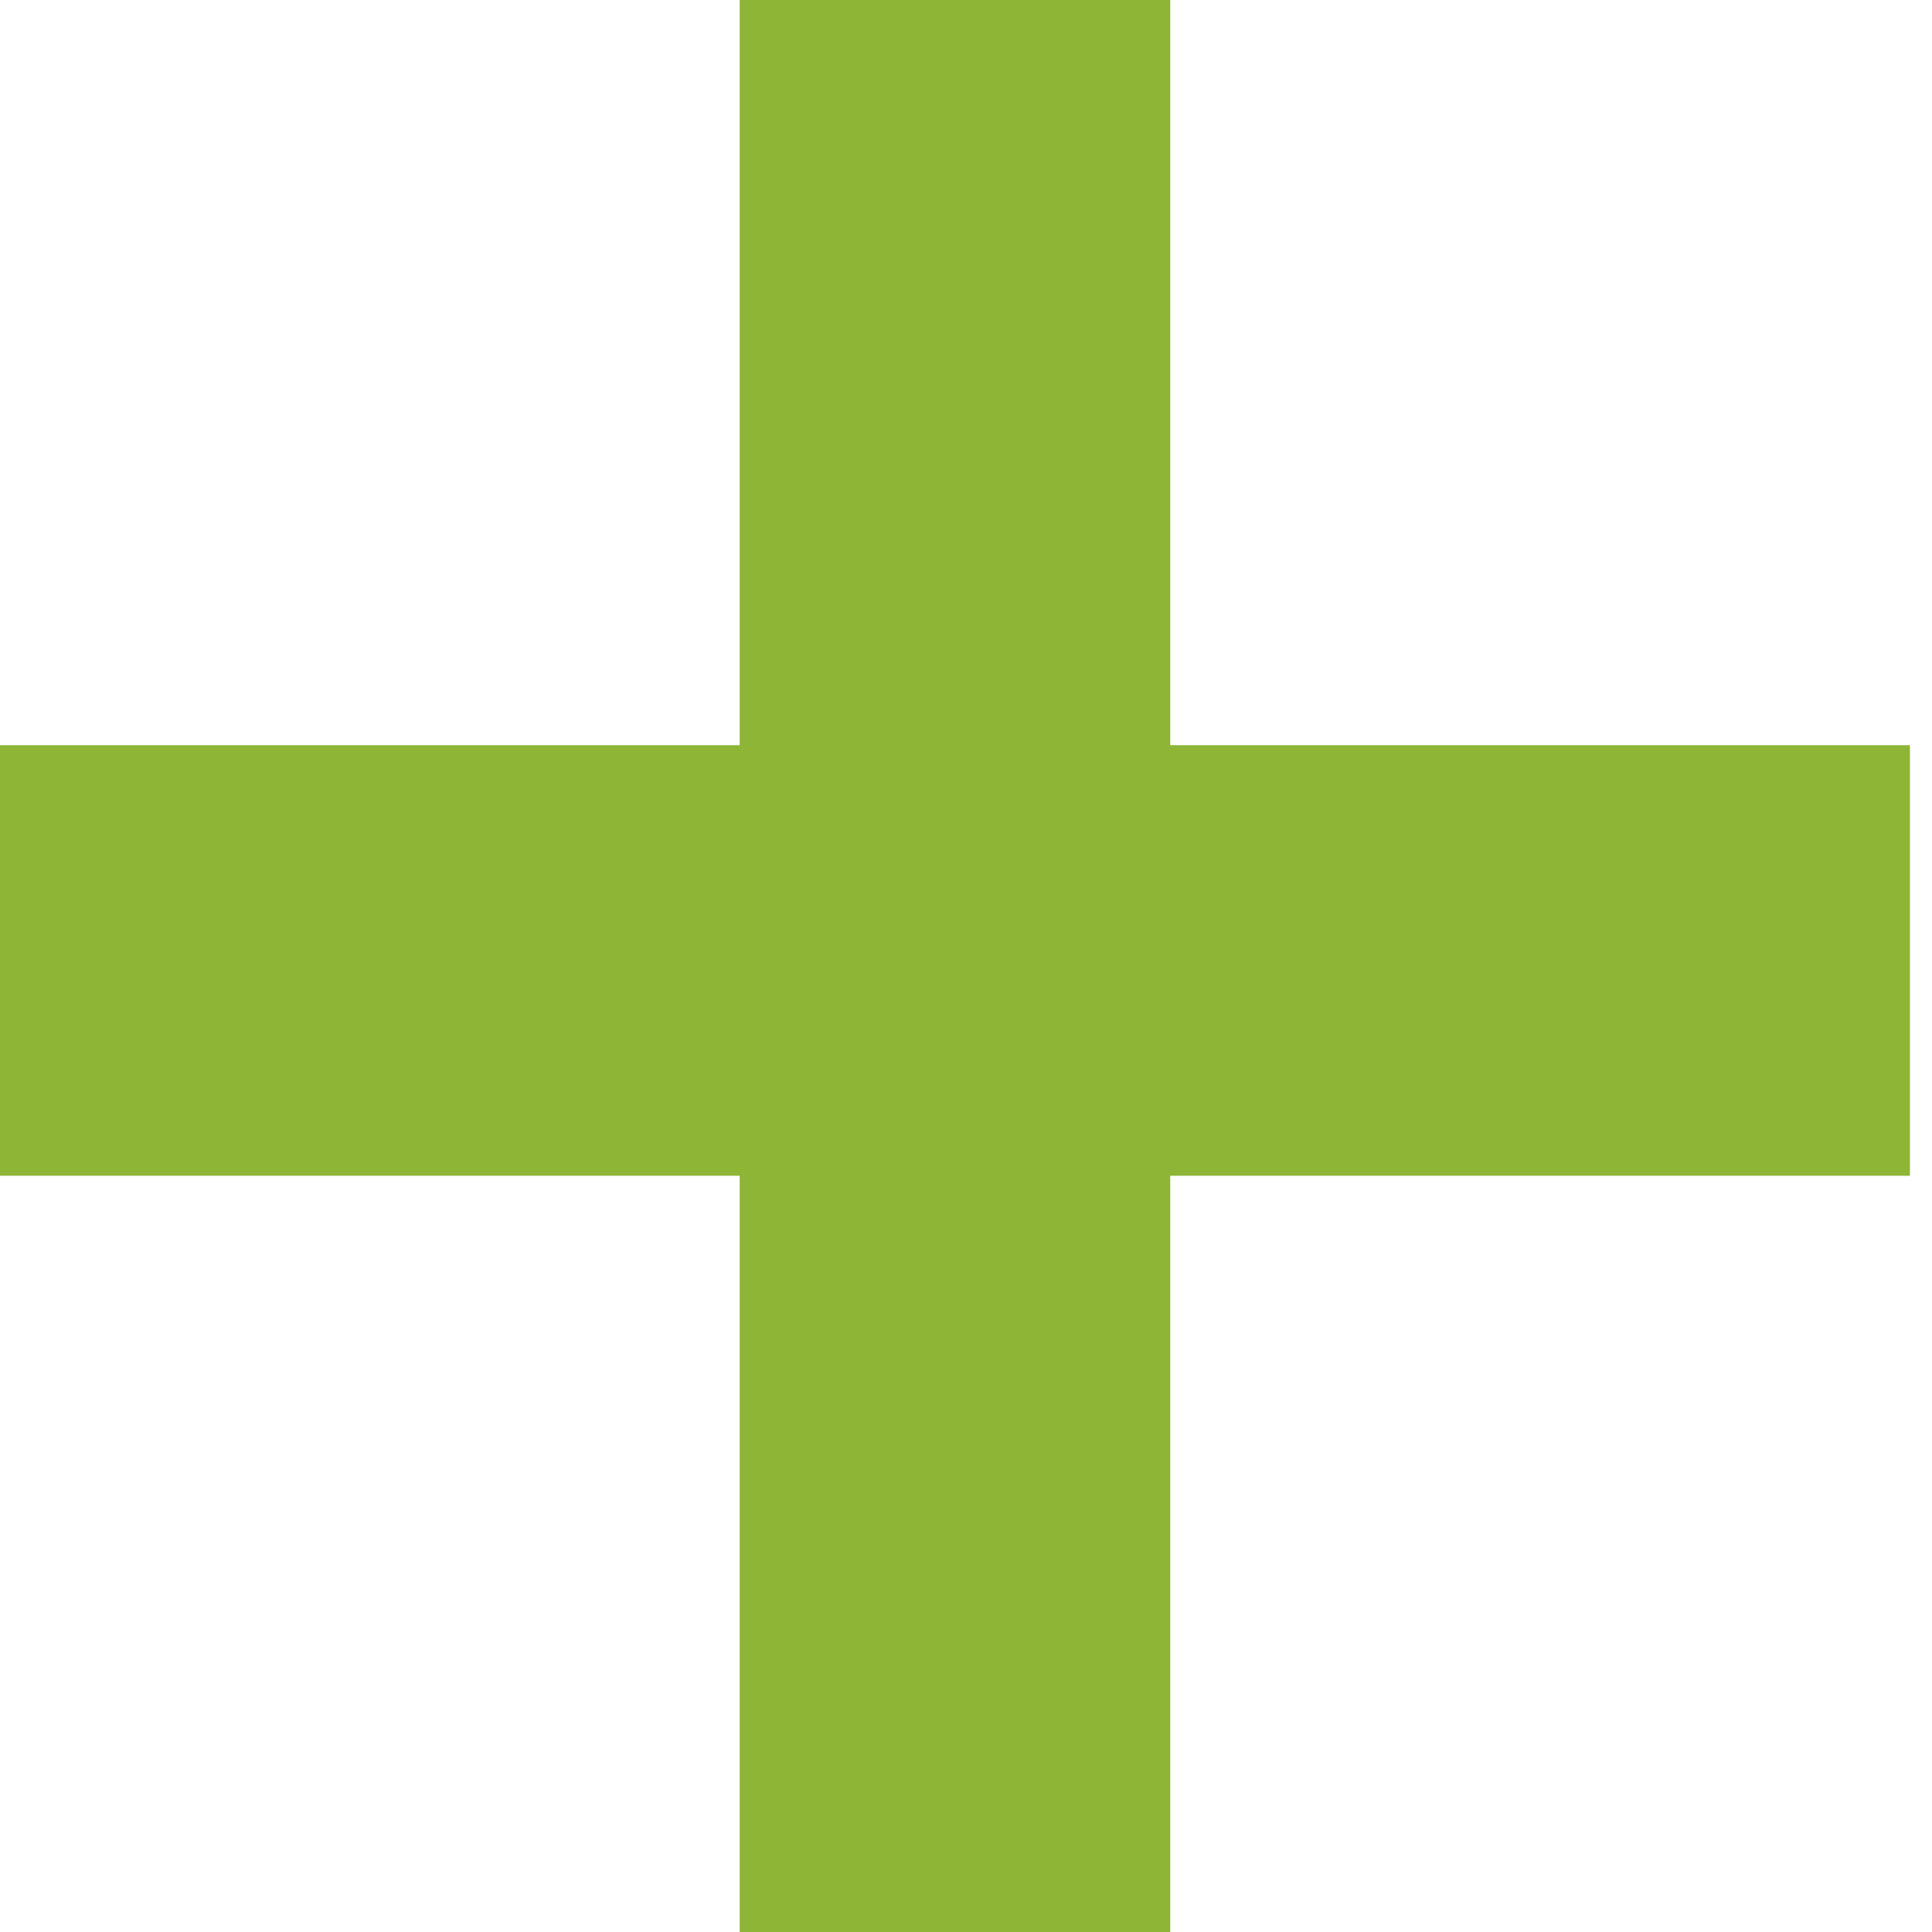
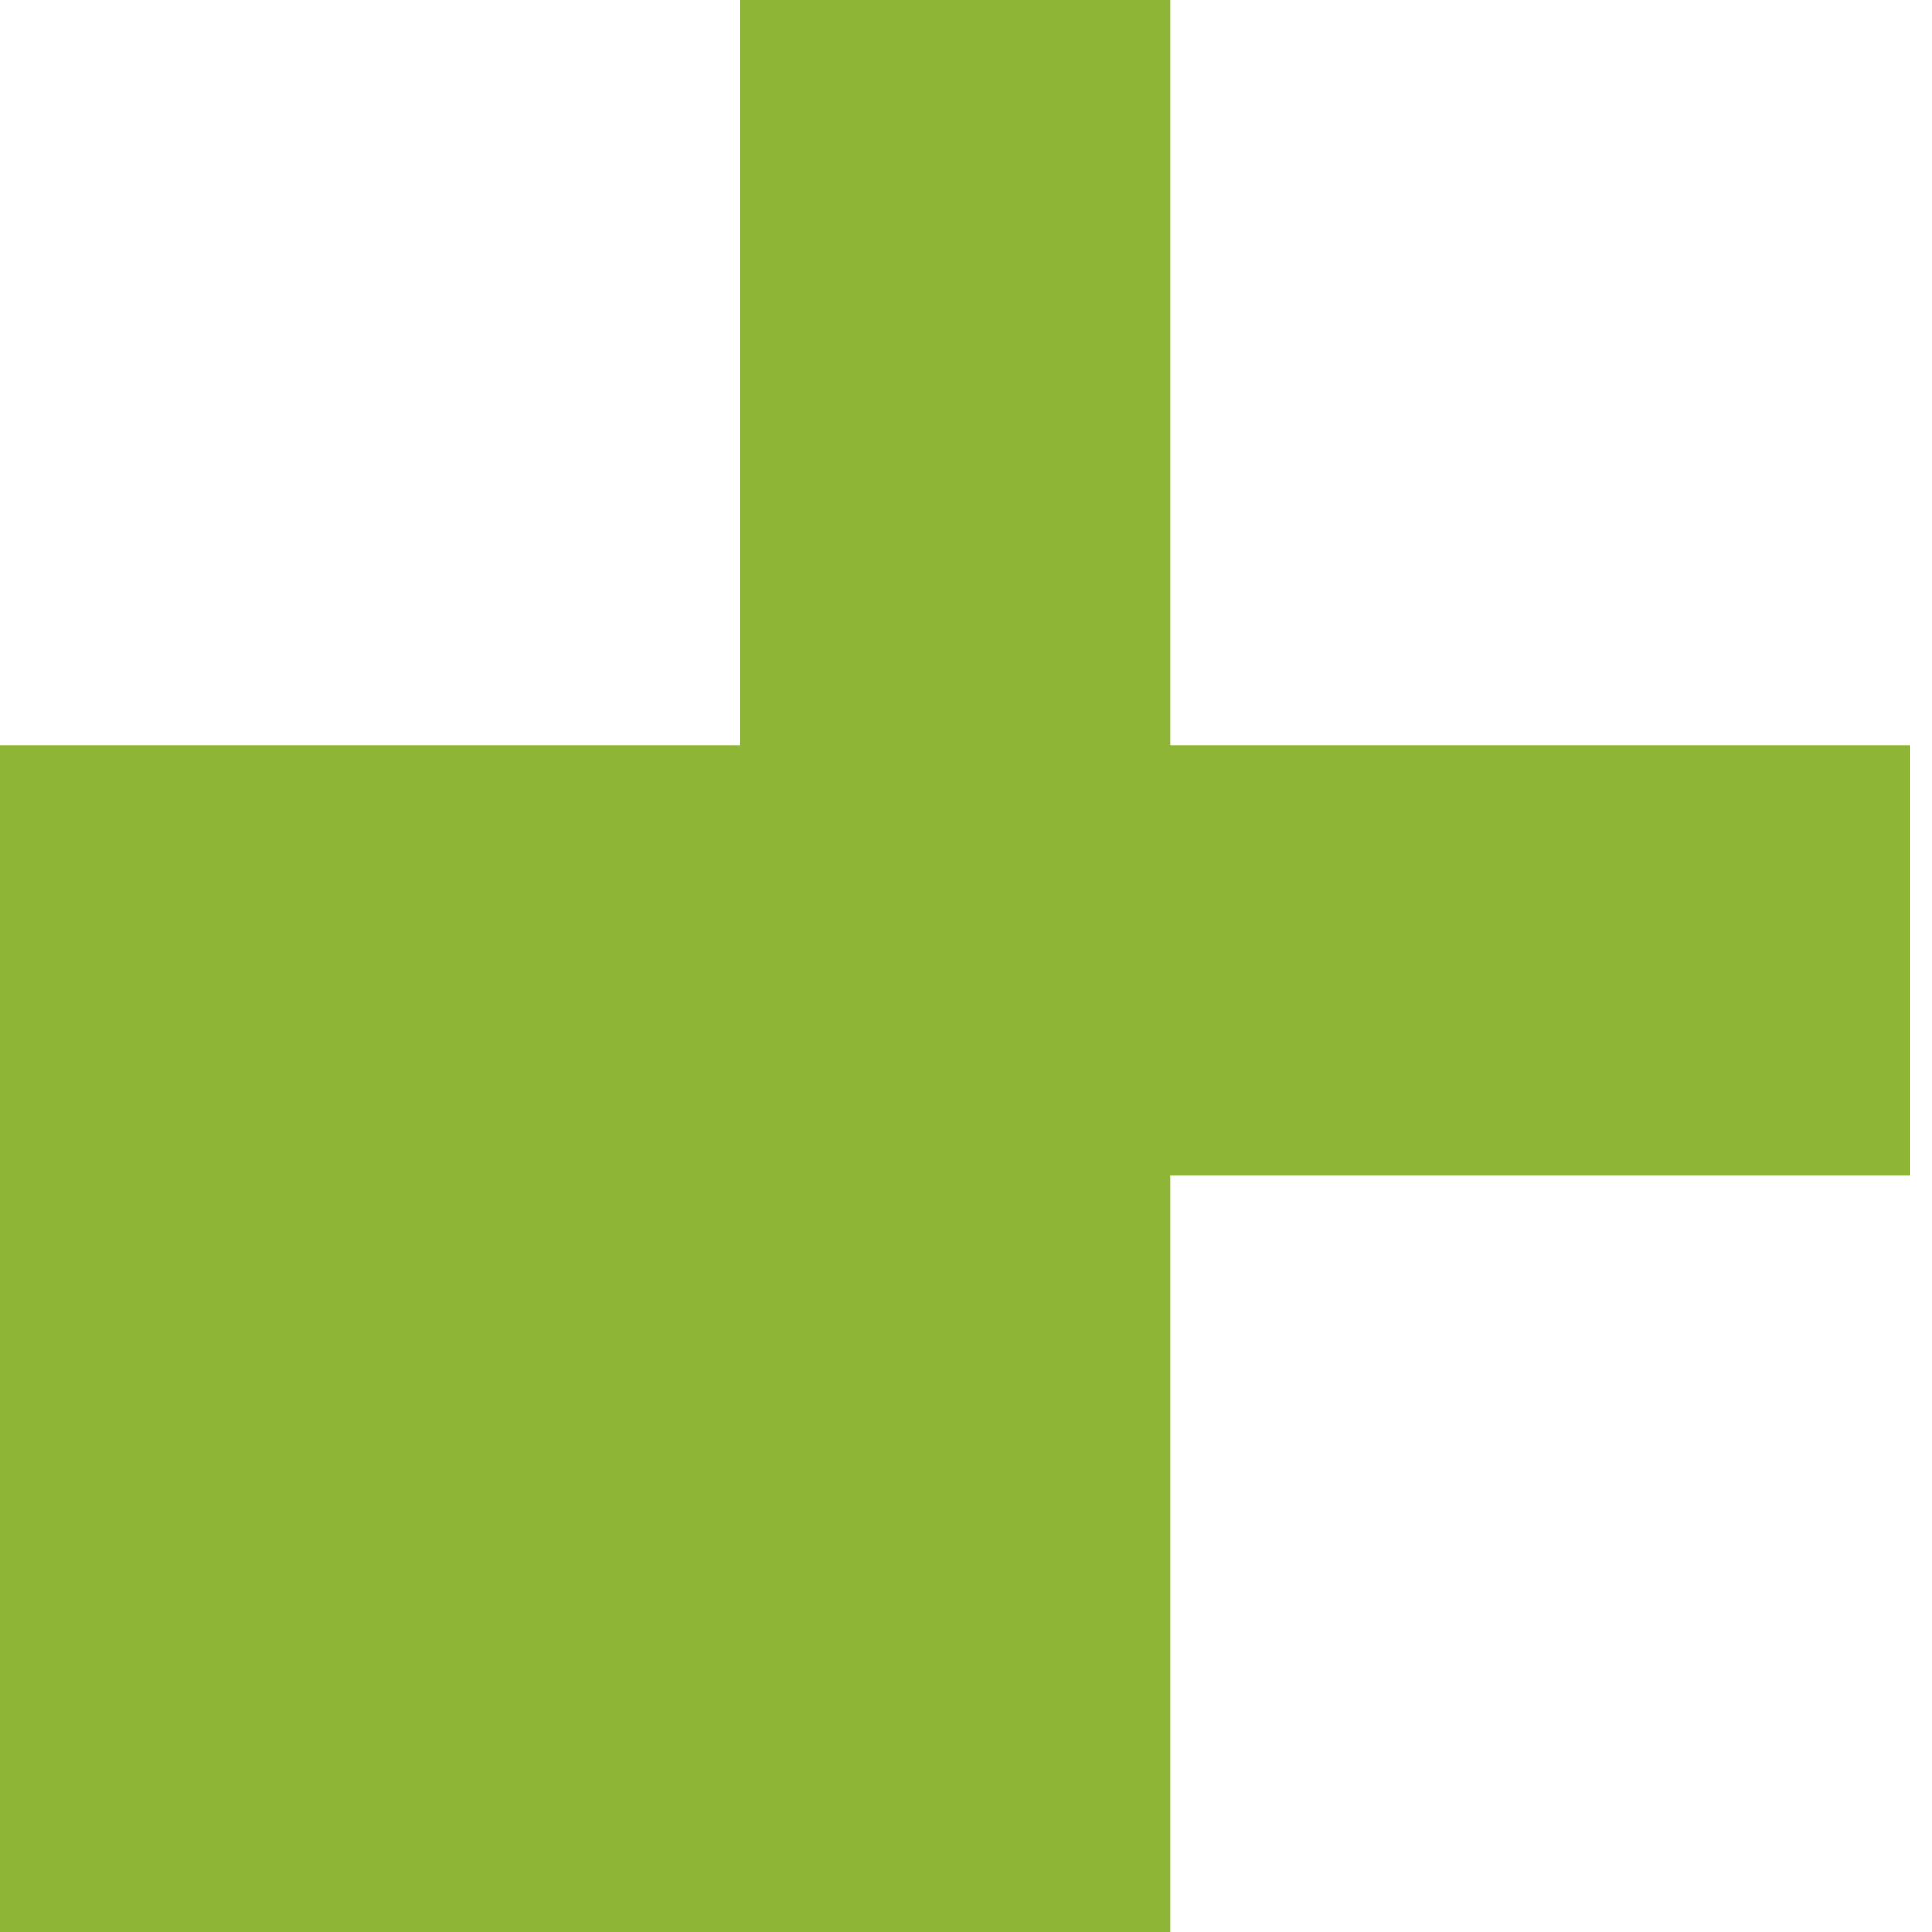
<svg xmlns="http://www.w3.org/2000/svg" width="7" height="7" viewBox="0 0 7 7" fill="none">
-   <path d="M4.24 0V2.7H6.92V4.26H4.24V7H2.68V4.26H0V2.7H2.68V0H4.24Z" fill="#8EB536" />
+   <path d="M4.24 0V2.7H6.92V4.26H4.24V7H2.68H0V2.7H2.68V0H4.24Z" fill="#8EB536" />
</svg>